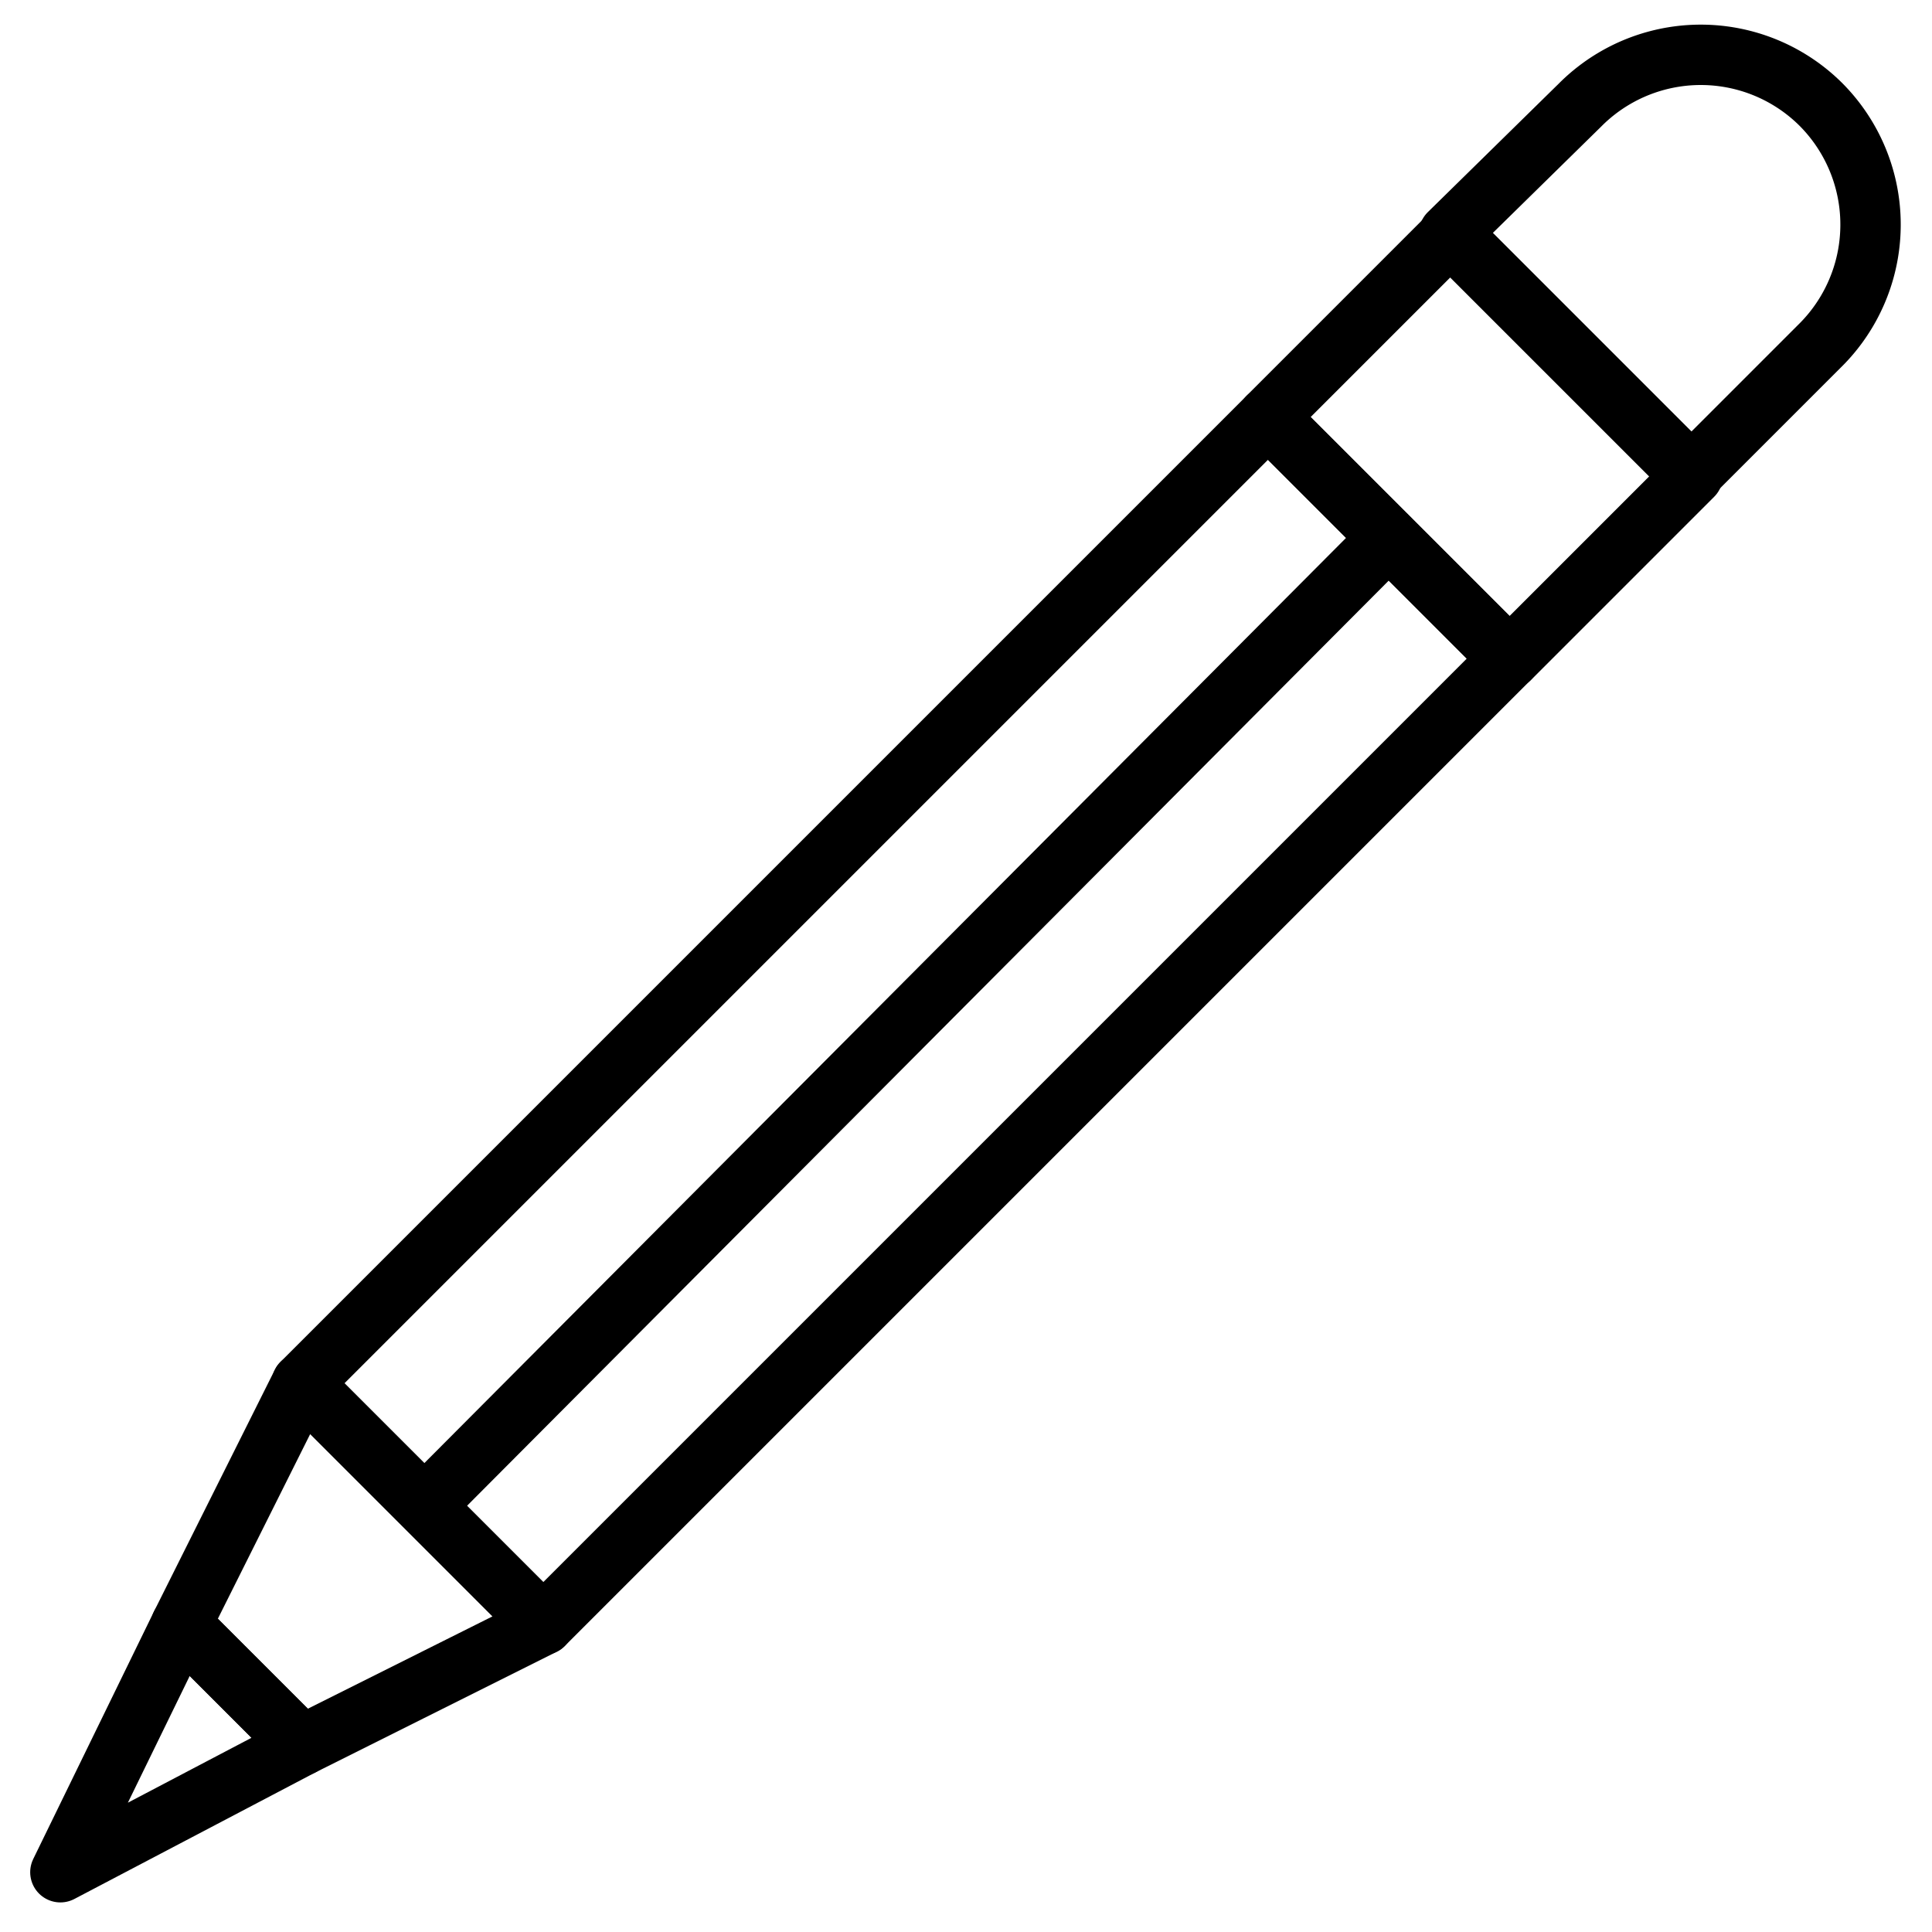
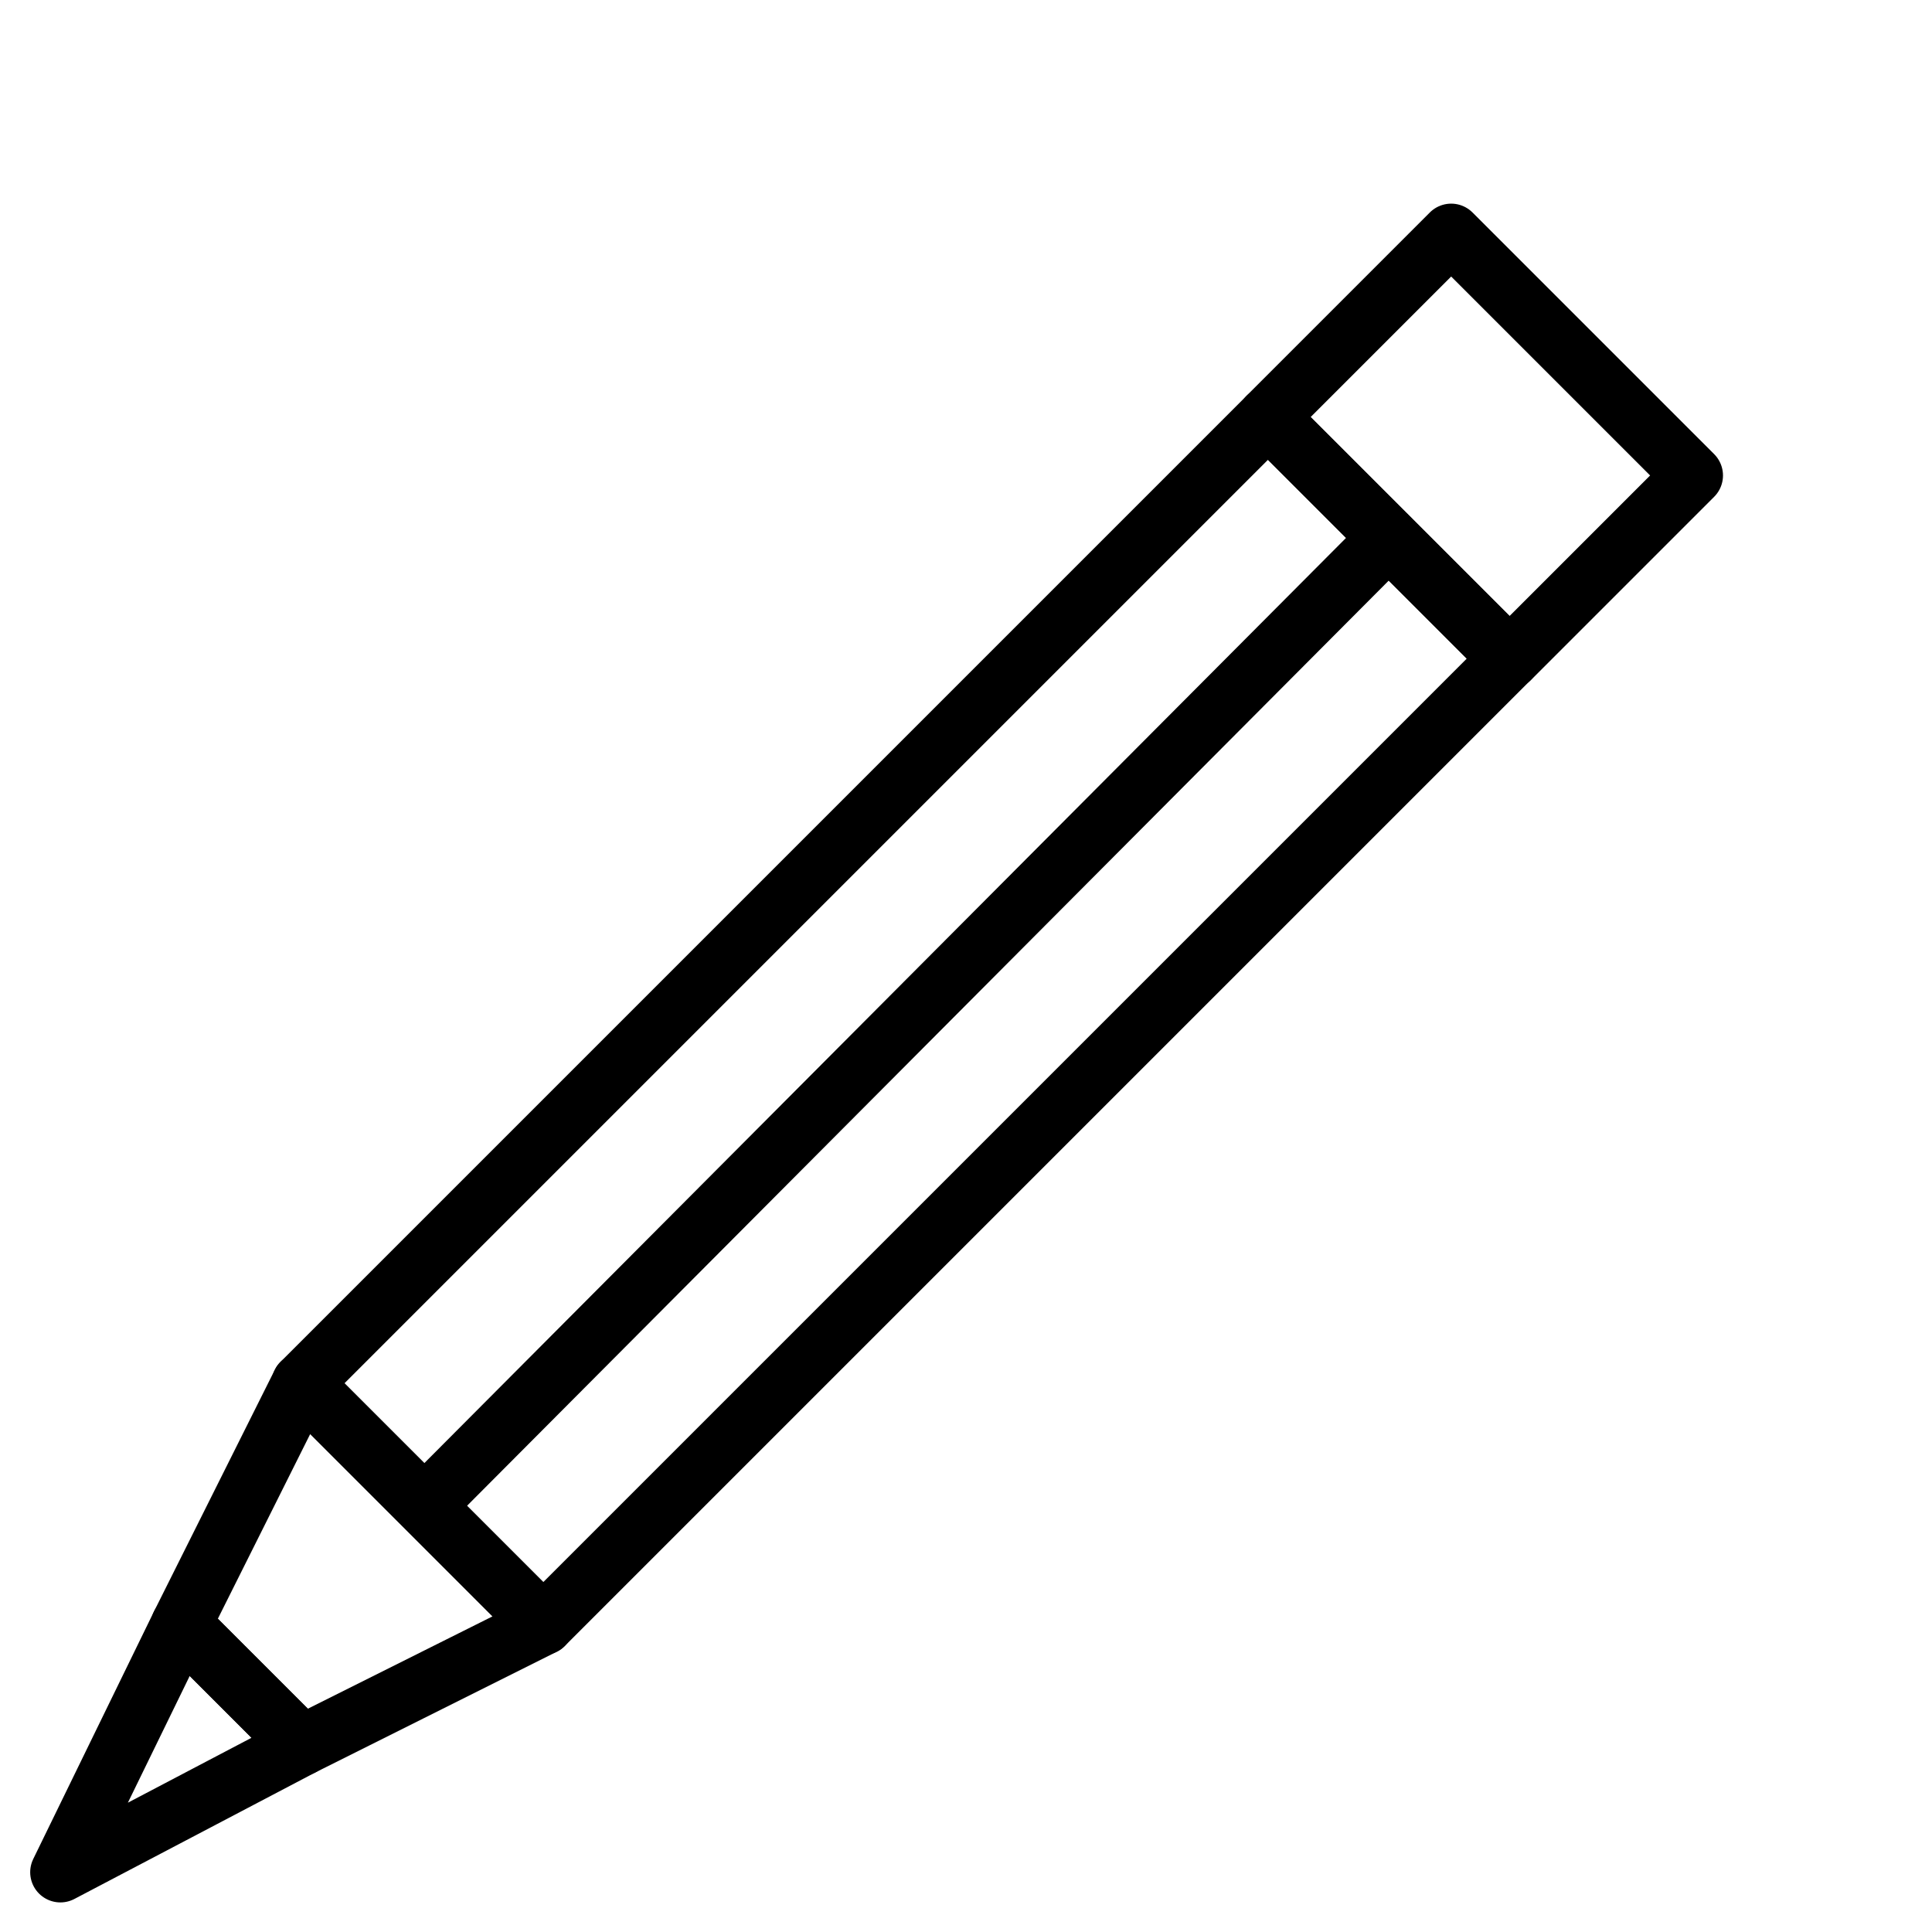
<svg xmlns="http://www.w3.org/2000/svg" viewBox="0 0 32 32">
  <defs>
    <style>.cls-1,.cls-2{fill:none;}.cls-2{stroke:#000;stroke-linecap:round;stroke-linejoin:round;}</style>
  </defs>
  <title>pencil</title>
  <g id="Layer_2" data-name="Layer 2">
    <g id="icons">
      <g id="pencil">
        <rect class="cls-1" width="32" height="32" />
        <polygon class="cls-2" points="1 31.01 3 26.91 5 28.91 1 31.01" />
        <polyline class="cls-2" points="5 22.91 9 18.91 13 14.91 17 10.91 21 6.91 22 7.91 23 8.91 24 9.91 25 10.91 21 14.91 17 18.91 13 22.91 9 26.91" />
-         <path class="cls-2" d="M30.17,1.74a2.82,2.82,0,0,0-4,0L24,3.87l4,4,2.13-2.13A2.82,2.82,0,0,0,30.17,1.74Z" />
        <line class="cls-2" x1="7.16" y1="24.81" x2="23" y2="8.91" />
        <rect class="cls-2" x="22.37" y="4.56" width="4.29" height="5.66" transform="translate(1.96 19.5) rotate(-45)" />
        <polygon class="cls-2" points="3 26.91 5 22.91 9 26.91 5 28.91 3 26.91" />
      </g>
    </g>
  </g>
</svg>